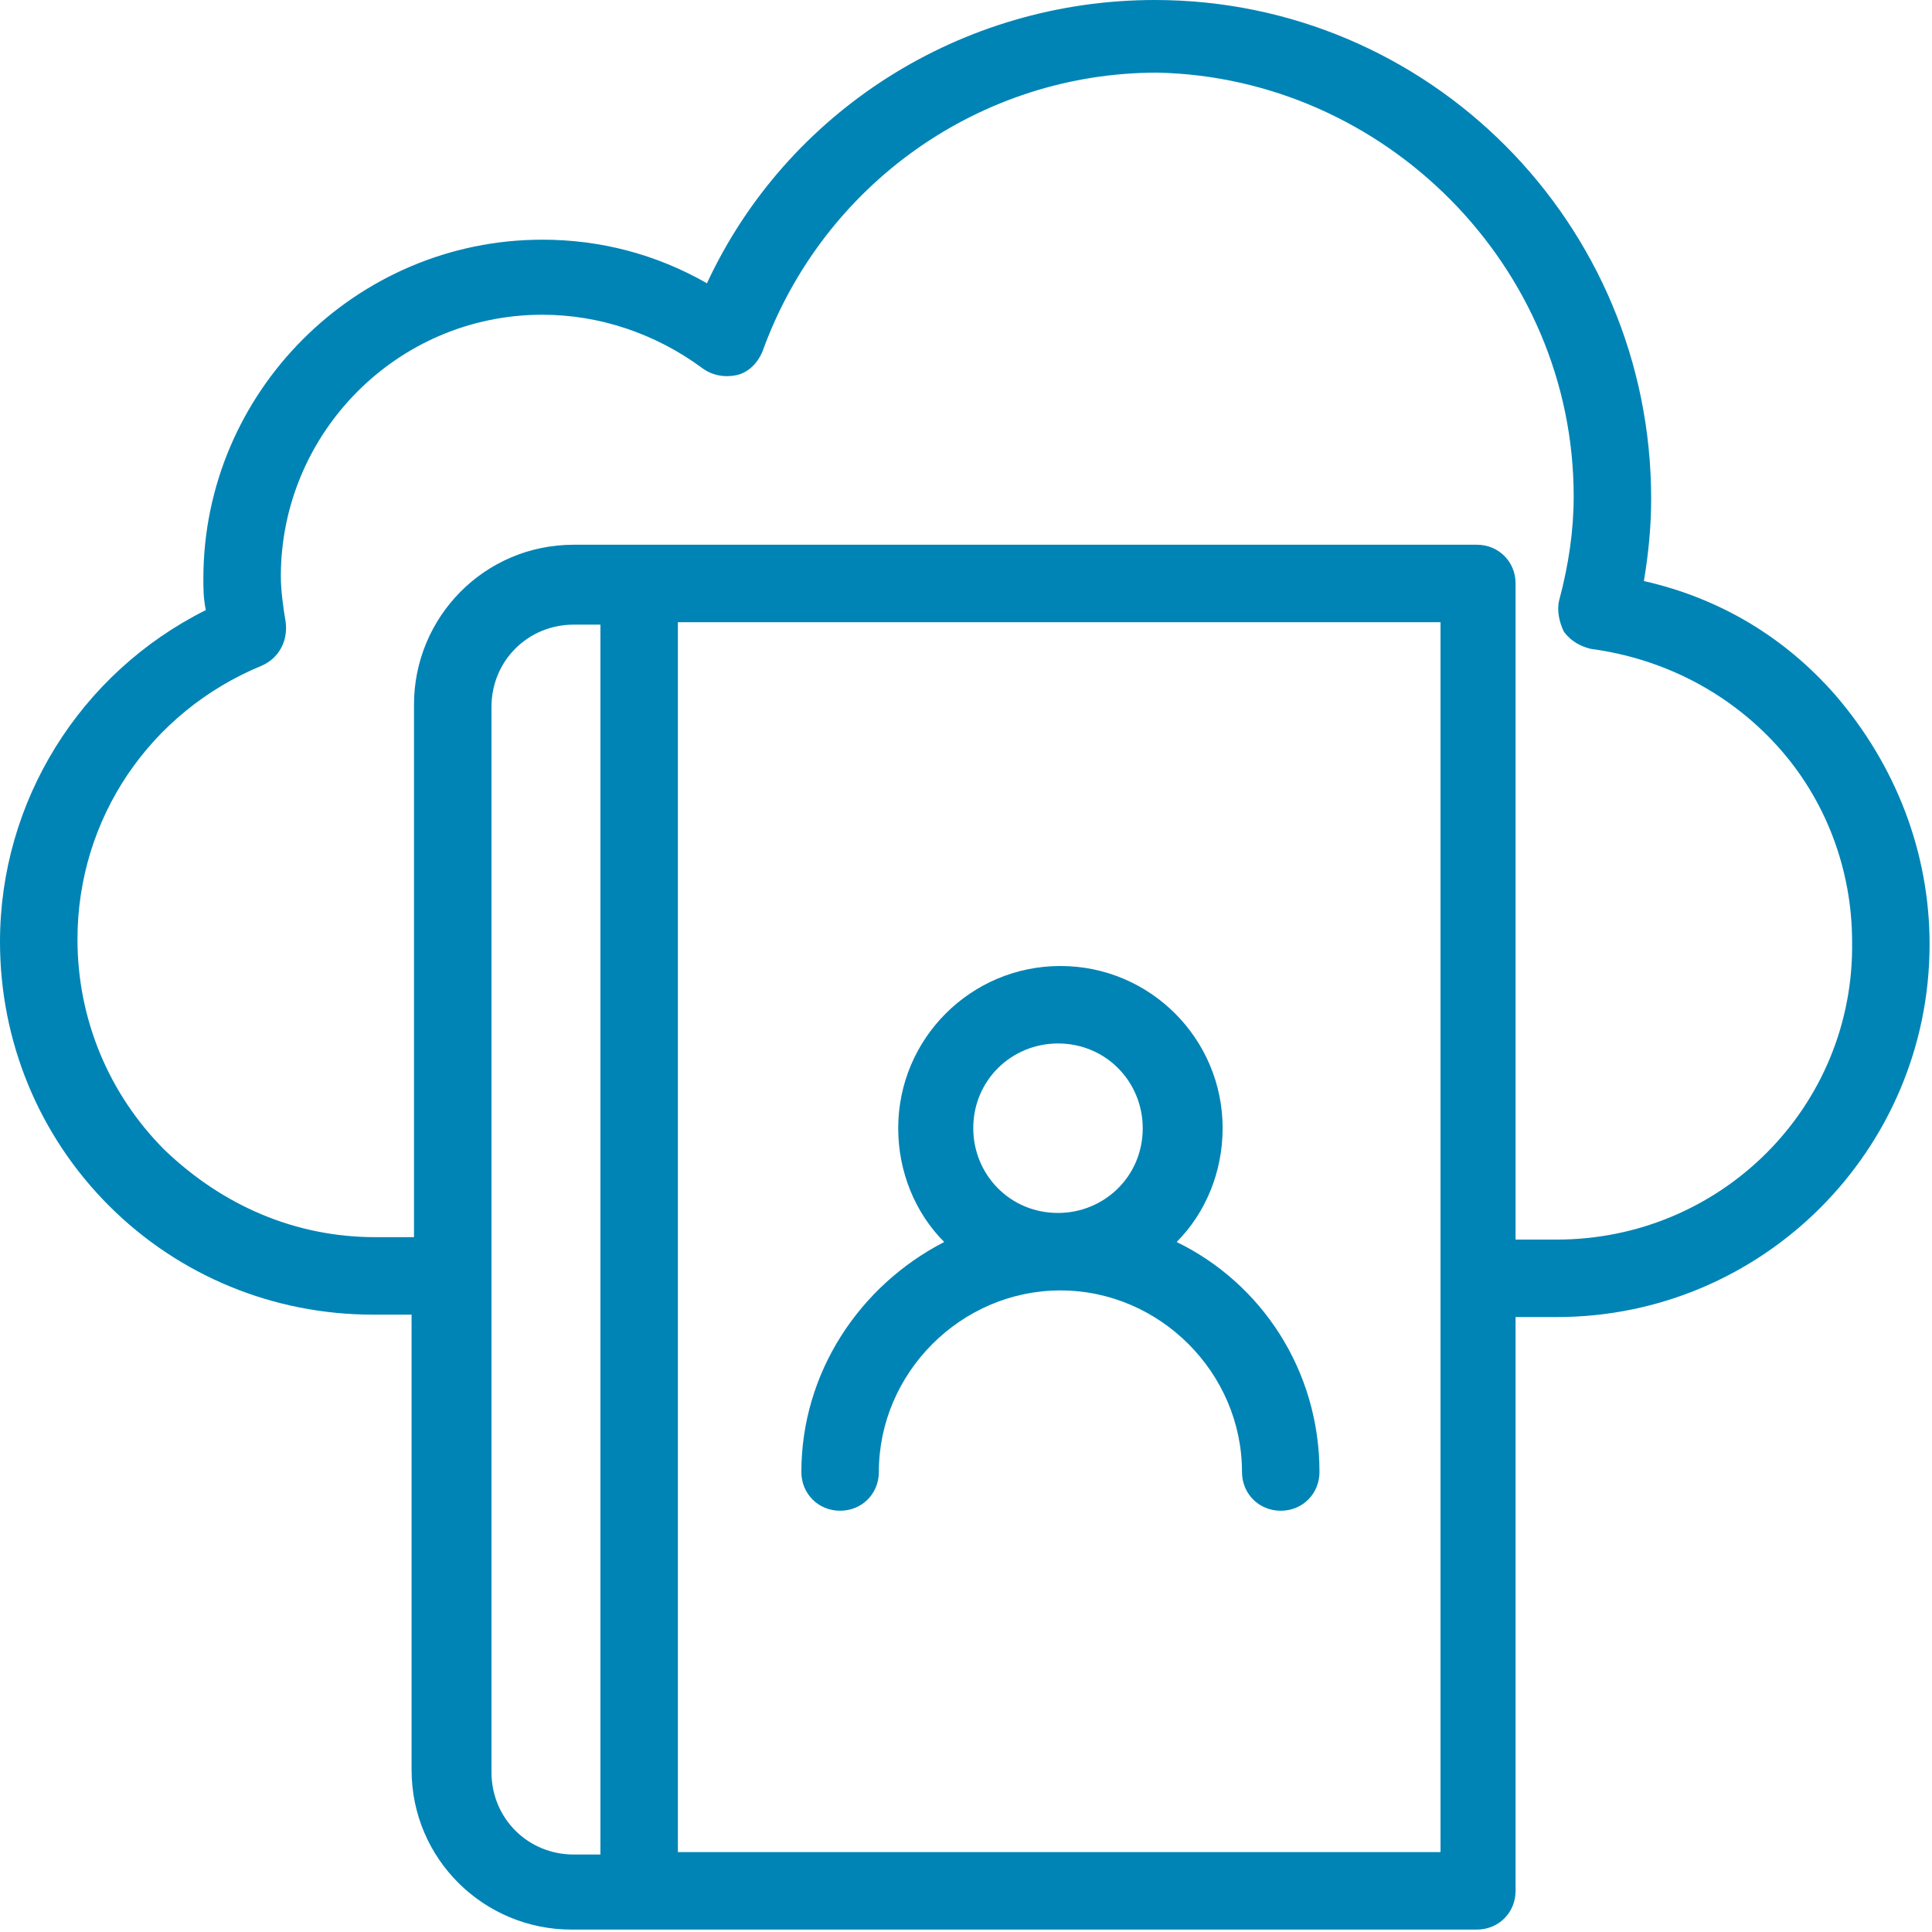
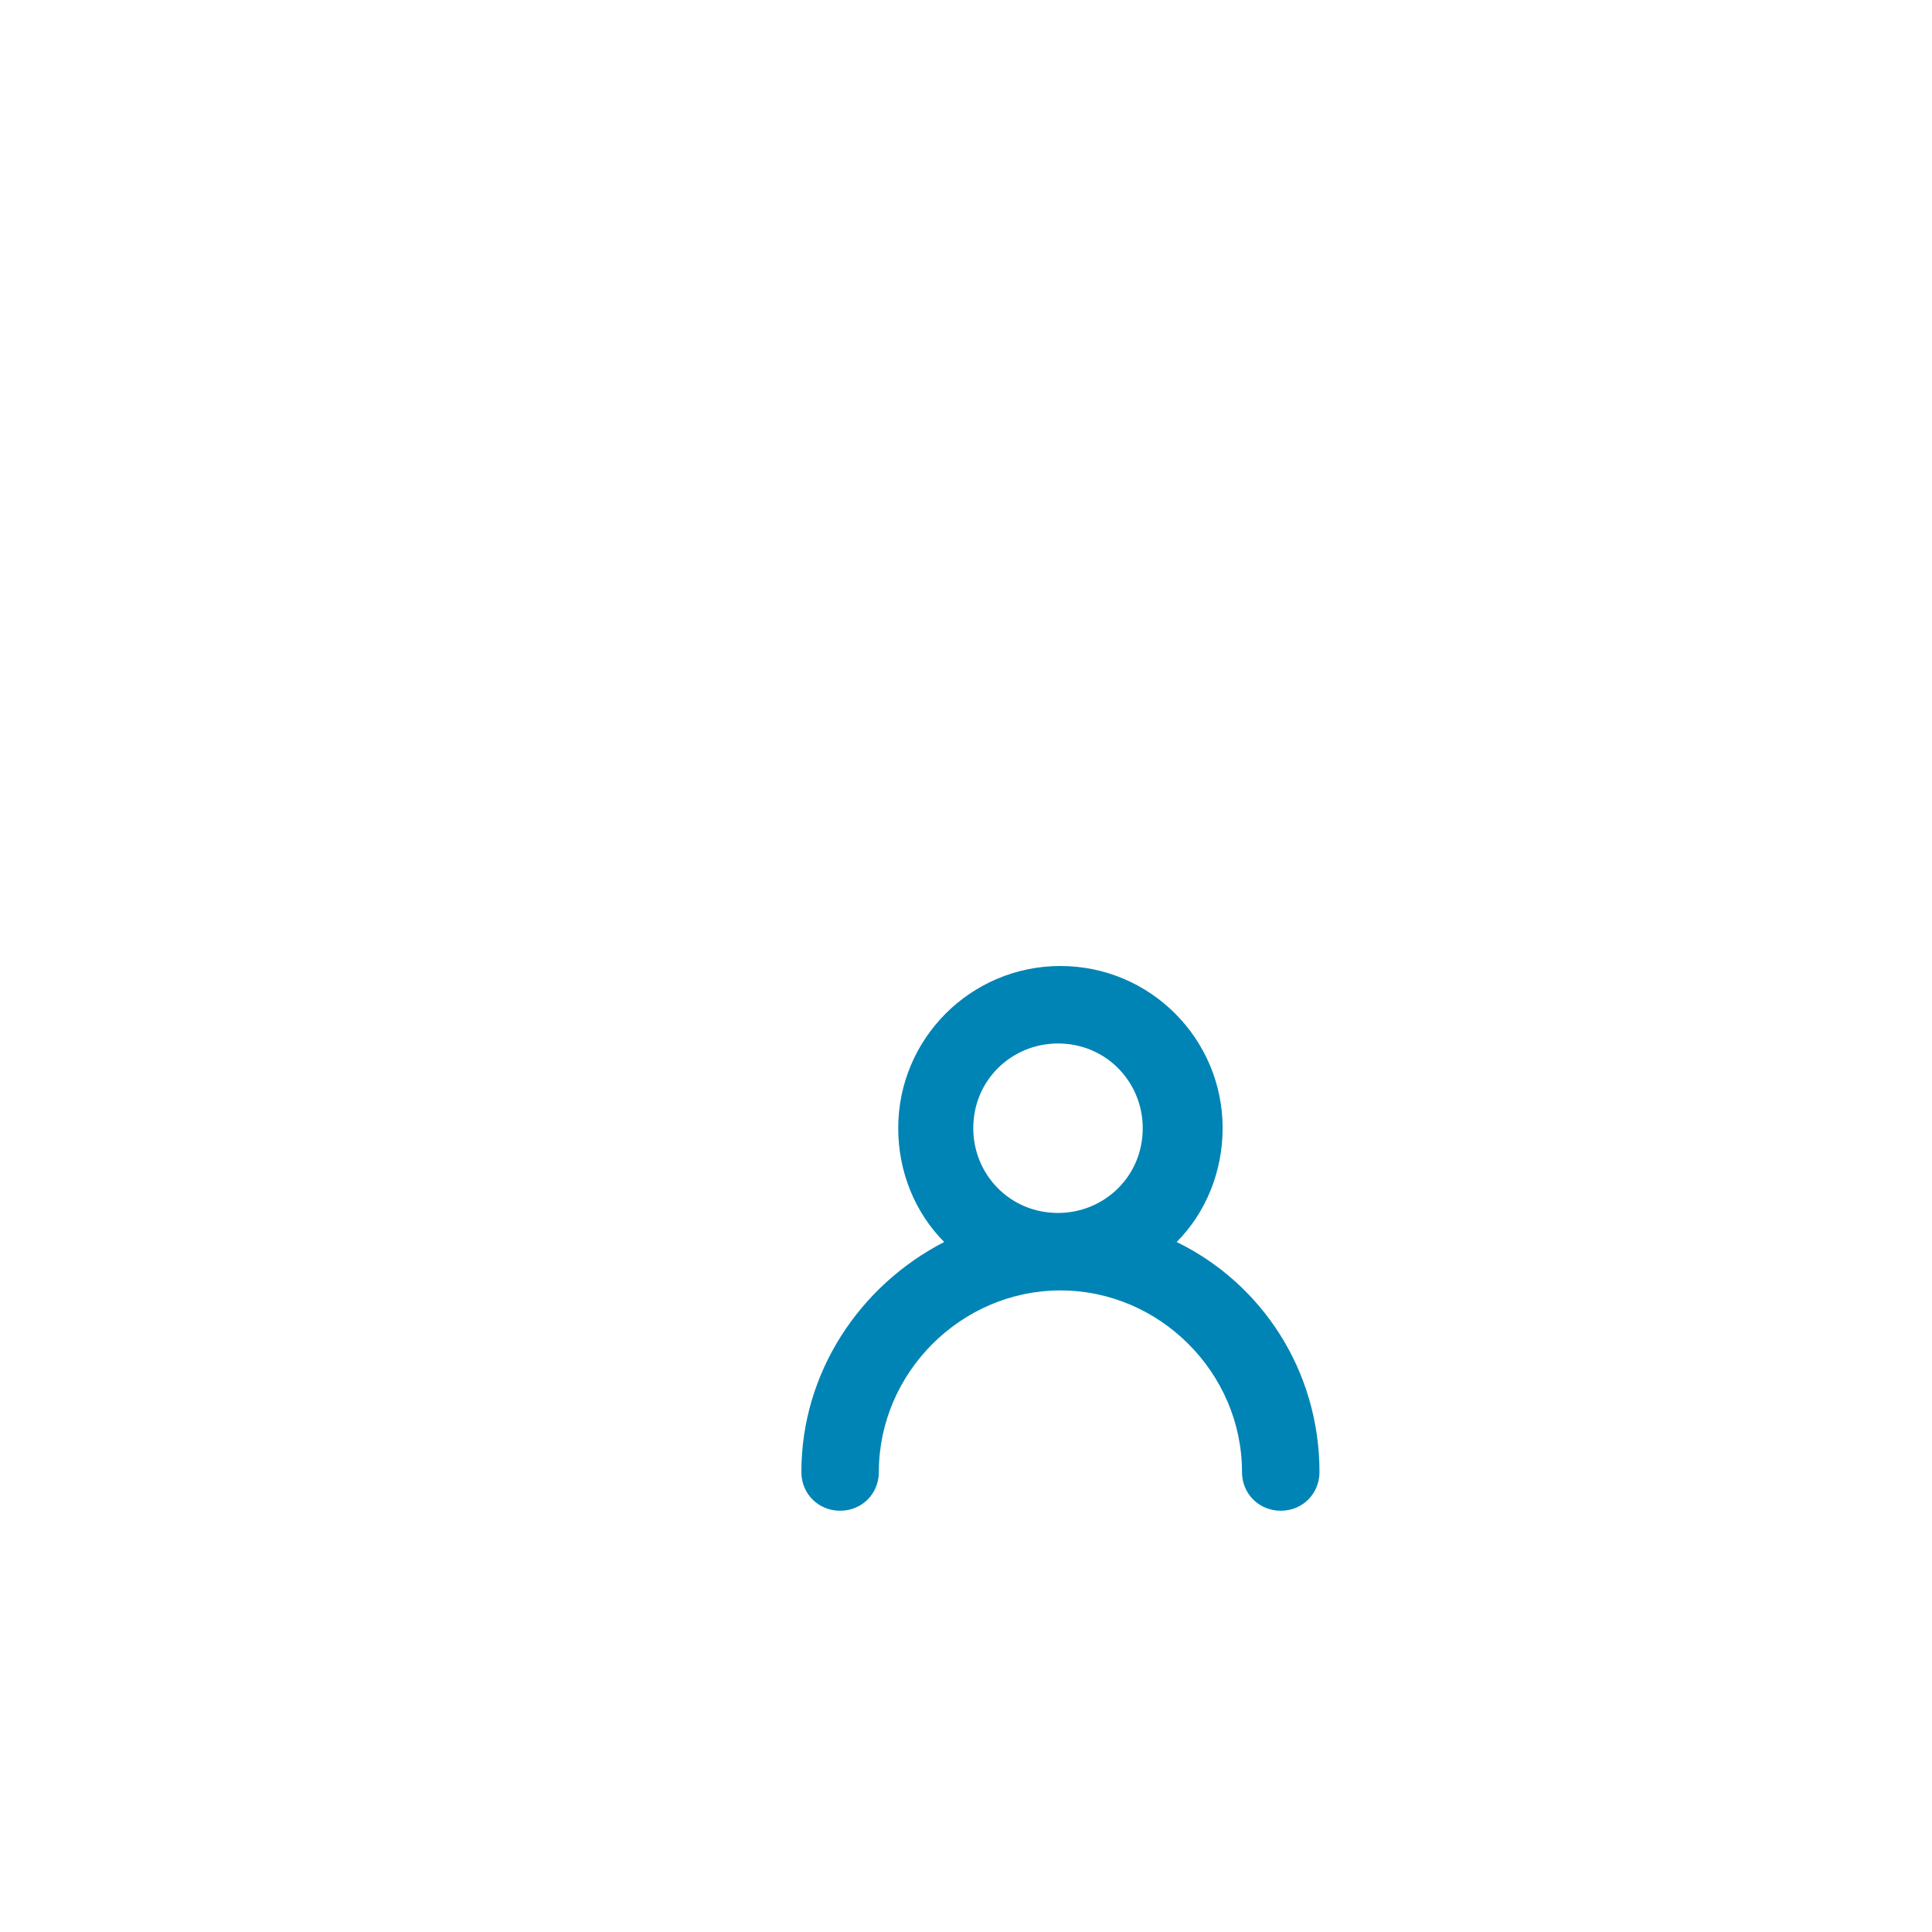
<svg xmlns="http://www.w3.org/2000/svg" xmlns:xlink="http://www.w3.org/1999/xlink" version="1.1" id="Layer_1" x="0px" y="0px" viewBox="0 0 79.8 79.8" style="enable-background:new 0 0 79.8 79.8;" xml:space="preserve">
  <style type="text/css">
	.st0{clip-path:url(#SVGID_2_);fill:#0084B5;}
	.st1{clip-path:url(#SVGID_4_);fill:#0084B5;}
</style>
  <g>
    <g>
      <defs>
        <rect id="SVGID_1_" width="79.8" height="79.8" />
      </defs>
      <clipPath id="SVGID_2_">
        <use xlink:href="#SVGID_1_" style="overflow:visible;" />
      </clipPath>
-       <path class="st0" d="M64.3,51.2h-1.7V24.1c0-0.9-0.7-1.6-1.6-1.6H23.7c-3.7,0-6.6,3-6.6,6.6v22h-1.6c-3.3,0-6.3-1.3-8.7-3.6    c-2.3-2.3-3.6-5.4-3.6-8.7c0-5,3-9.4,7.6-11.3c0.7-0.3,1.1-1,1-1.8c-0.1-0.6-0.2-1.3-0.2-1.9c0-5.9,4.8-10.8,10.8-10.8    c2.4,0,4.7,0.8,6.6,2.2c0.4,0.3,0.9,0.4,1.4,0.3c0.5-0.1,0.9-0.5,1.1-1C34,7.6,40.5,3,47.8,3C57.2,3.2,65,11,65,20.5    c0,1.4-0.2,2.8-0.6,4.3c-0.1,0.4,0,0.9,0.2,1.3c0.3,0.4,0.7,0.6,1.1,0.7c3,0.4,5.7,1.8,7.7,4s3.1,5.1,3.1,8.1    C76.6,45.7,71.1,51.2,64.3,51.2 M59.5,52.7C59.5,52.8,59.5,52.8,59.5,52.7C59.5,52.8,59.5,52.8,59.5,52.7v23.8H28V25.7h31.5V52.7z     M24.8,76.6h-1.1c-1.9,0-3.4-1.5-3.4-3.4v-44c0-1.9,1.5-3.4,3.4-3.4h1.1V76.6z M67.9,24c0.2-1.2,0.3-2.3,0.3-3.4    C68.2,9.2,59,0,47.7,0c-8,0-15.2,4.6-18.5,11.7c-2.1-1.2-4.4-1.8-6.8-1.8c-7.7,0-14,6.3-14,14c0,0.4,0,0.8,0.1,1.3    C3.3,27.8,0,33.1,0,38.9c0,4.1,1.6,8,4.5,10.9s6.8,4.5,10.9,4.5H17v18.8c0,3.7,3,6.6,6.6,6.6H61c0.9,0,1.6-0.7,1.6-1.6V54.4h1.7    c8.5,0,15.4-6.9,15.4-15.4c0-3.8-1.4-7.4-3.9-10.3C73.7,26.3,71,24.7,67.9,24" />
    </g>
    <g>
      <defs>
        <rect id="SVGID_3_" width="79.8" height="79.8" />
      </defs>
      <clipPath id="SVGID_4_">
        <use xlink:href="#SVGID_3_" style="overflow:visible;" />
      </clipPath>
      <path class="st1" d="M43.7,43.1c2,0,3.5,1.6,3.5,3.5c0,2-1.6,3.5-3.5,3.5c-2,0-3.5-1.6-3.5-3.5C40.2,44.6,41.8,43.1,43.7,43.1     M34.7,62.4c0.9,0,1.6-0.7,1.6-1.6c0-4.1,3.4-7.5,7.5-7.5s7.5,3.4,7.5,7.5c0,0.9,0.7,1.6,1.6,1.6c0.9,0,1.6-0.7,1.6-1.6    c0-4.2-2.4-7.8-5.9-9.5c1.2-1.2,1.9-2.9,1.9-4.7c0-3.7-3-6.7-6.7-6.7s-6.7,3-6.7,6.7c0,1.8,0.7,3.5,1.9,4.7    c-3.5,1.8-5.9,5.4-5.9,9.5C33.1,61.7,33.8,62.4,34.7,62.4" />
    </g>
  </g>
</svg>